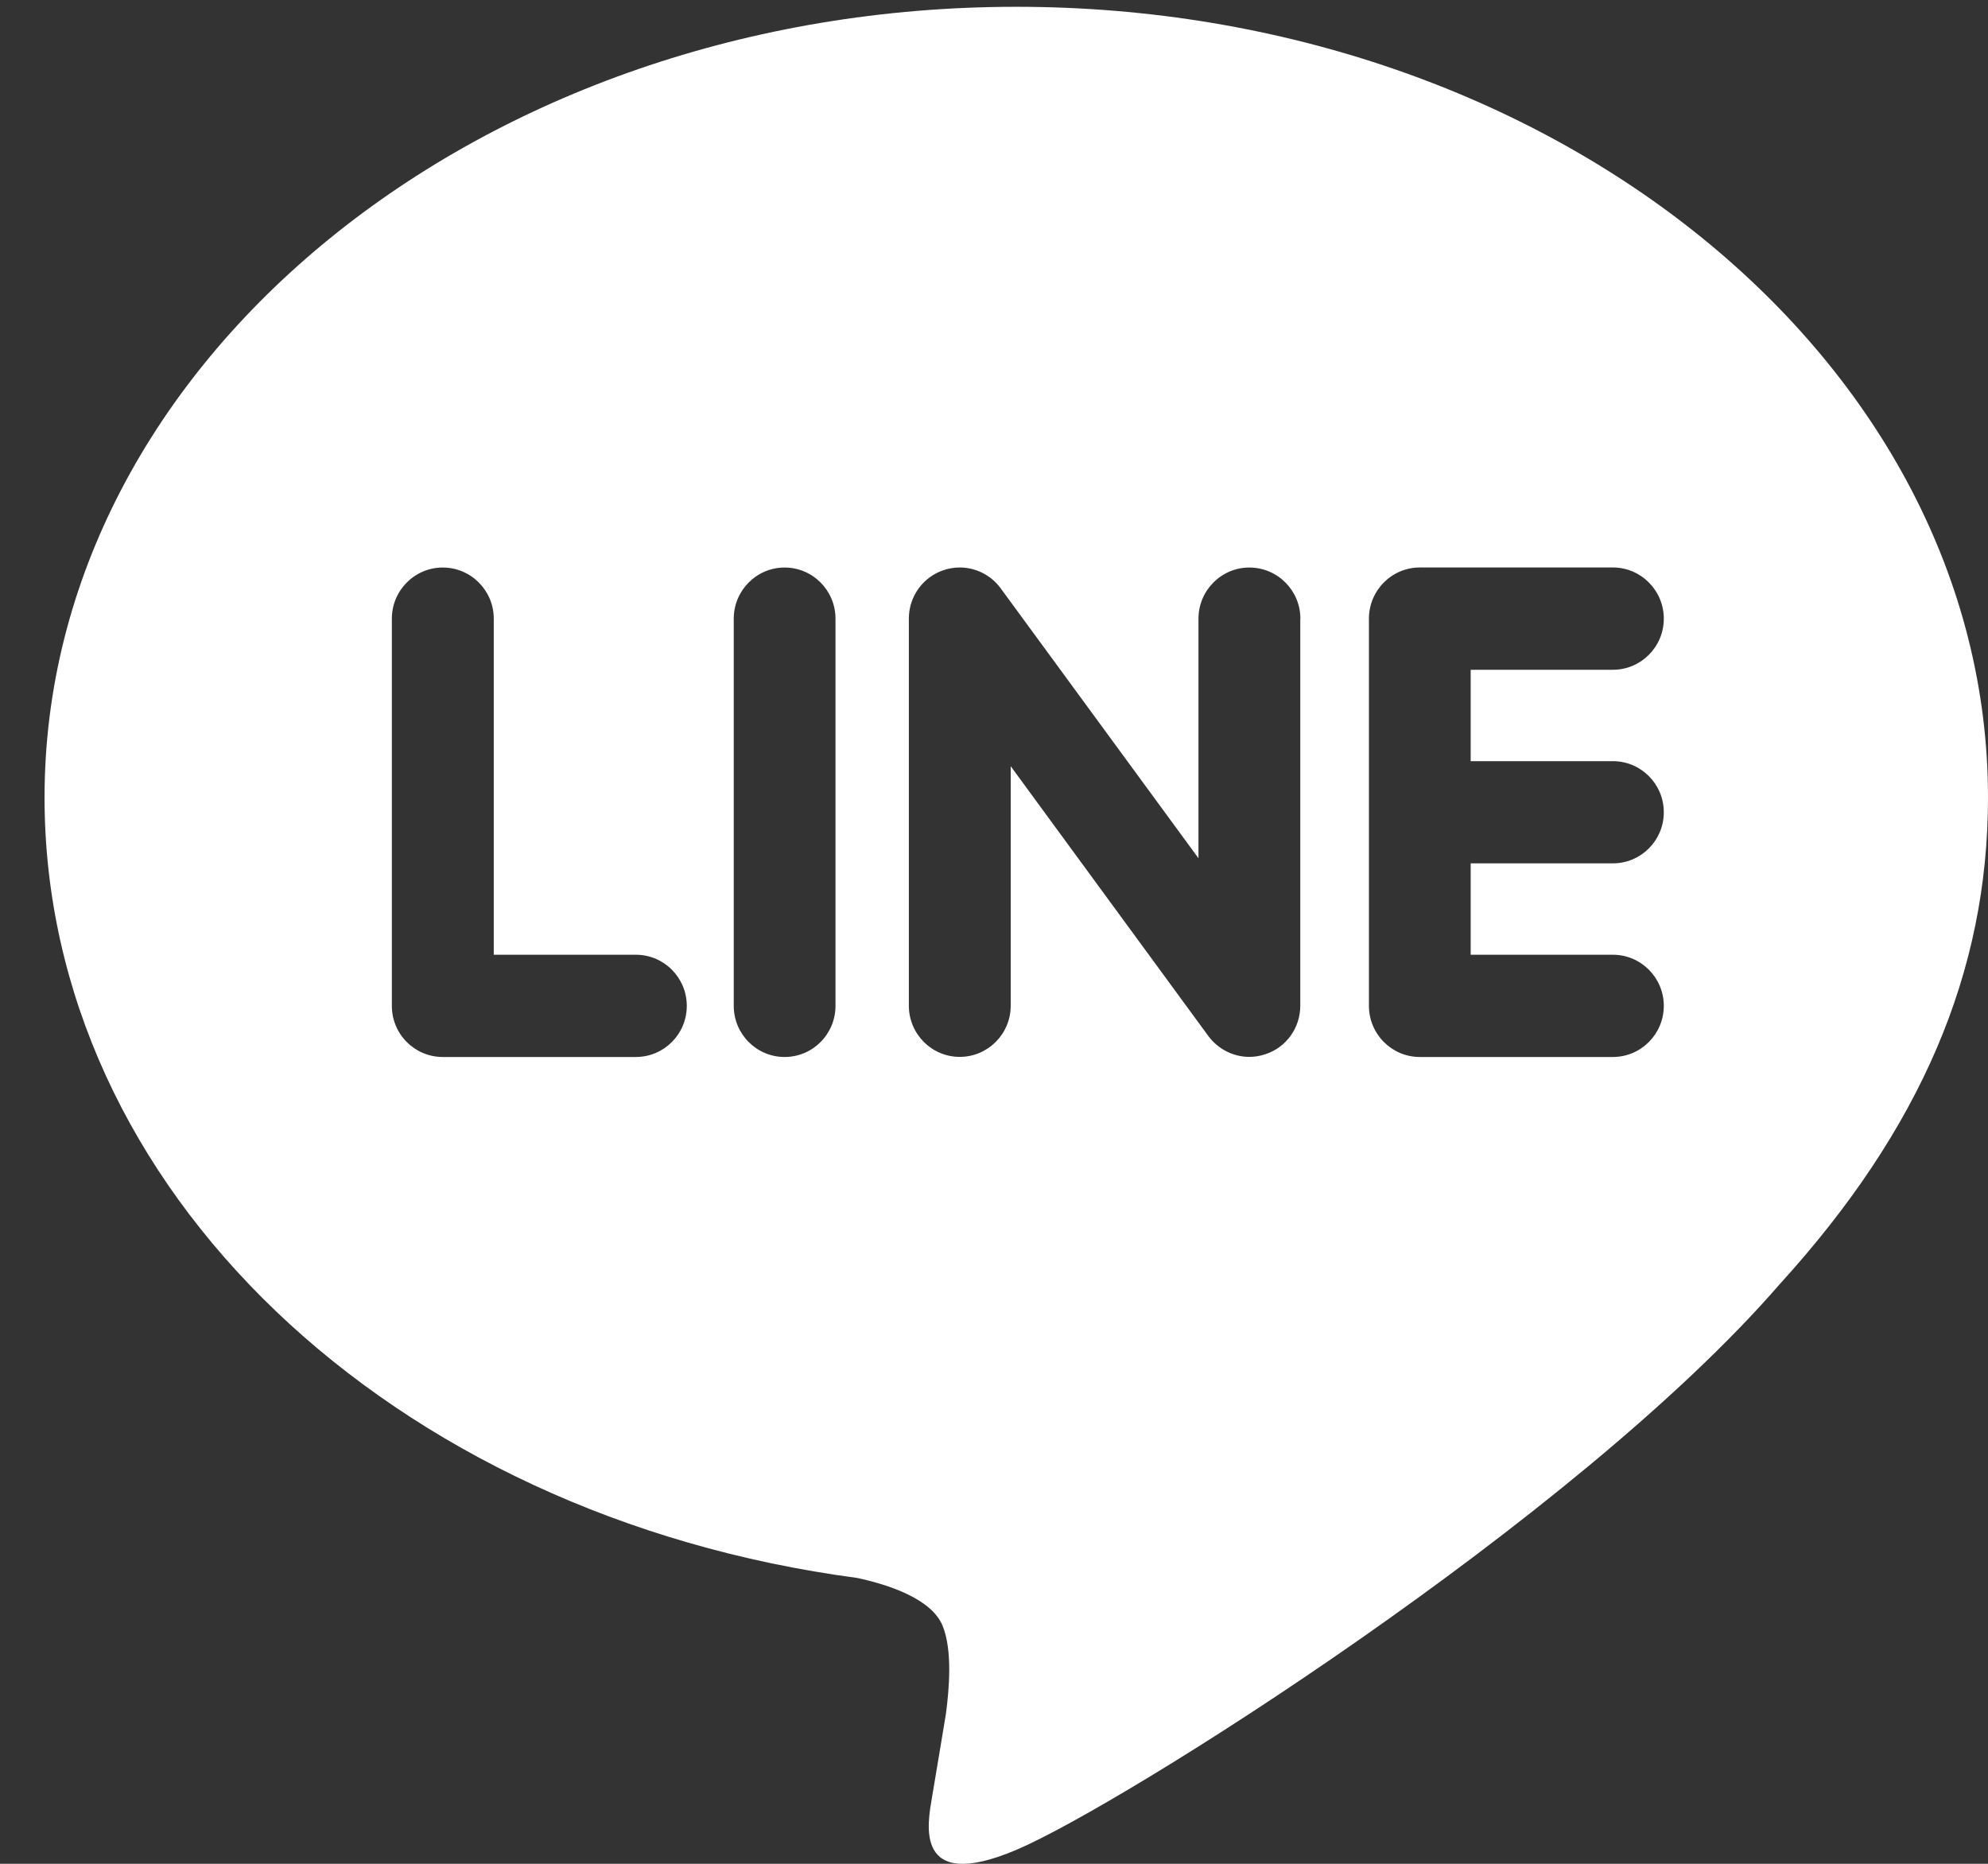
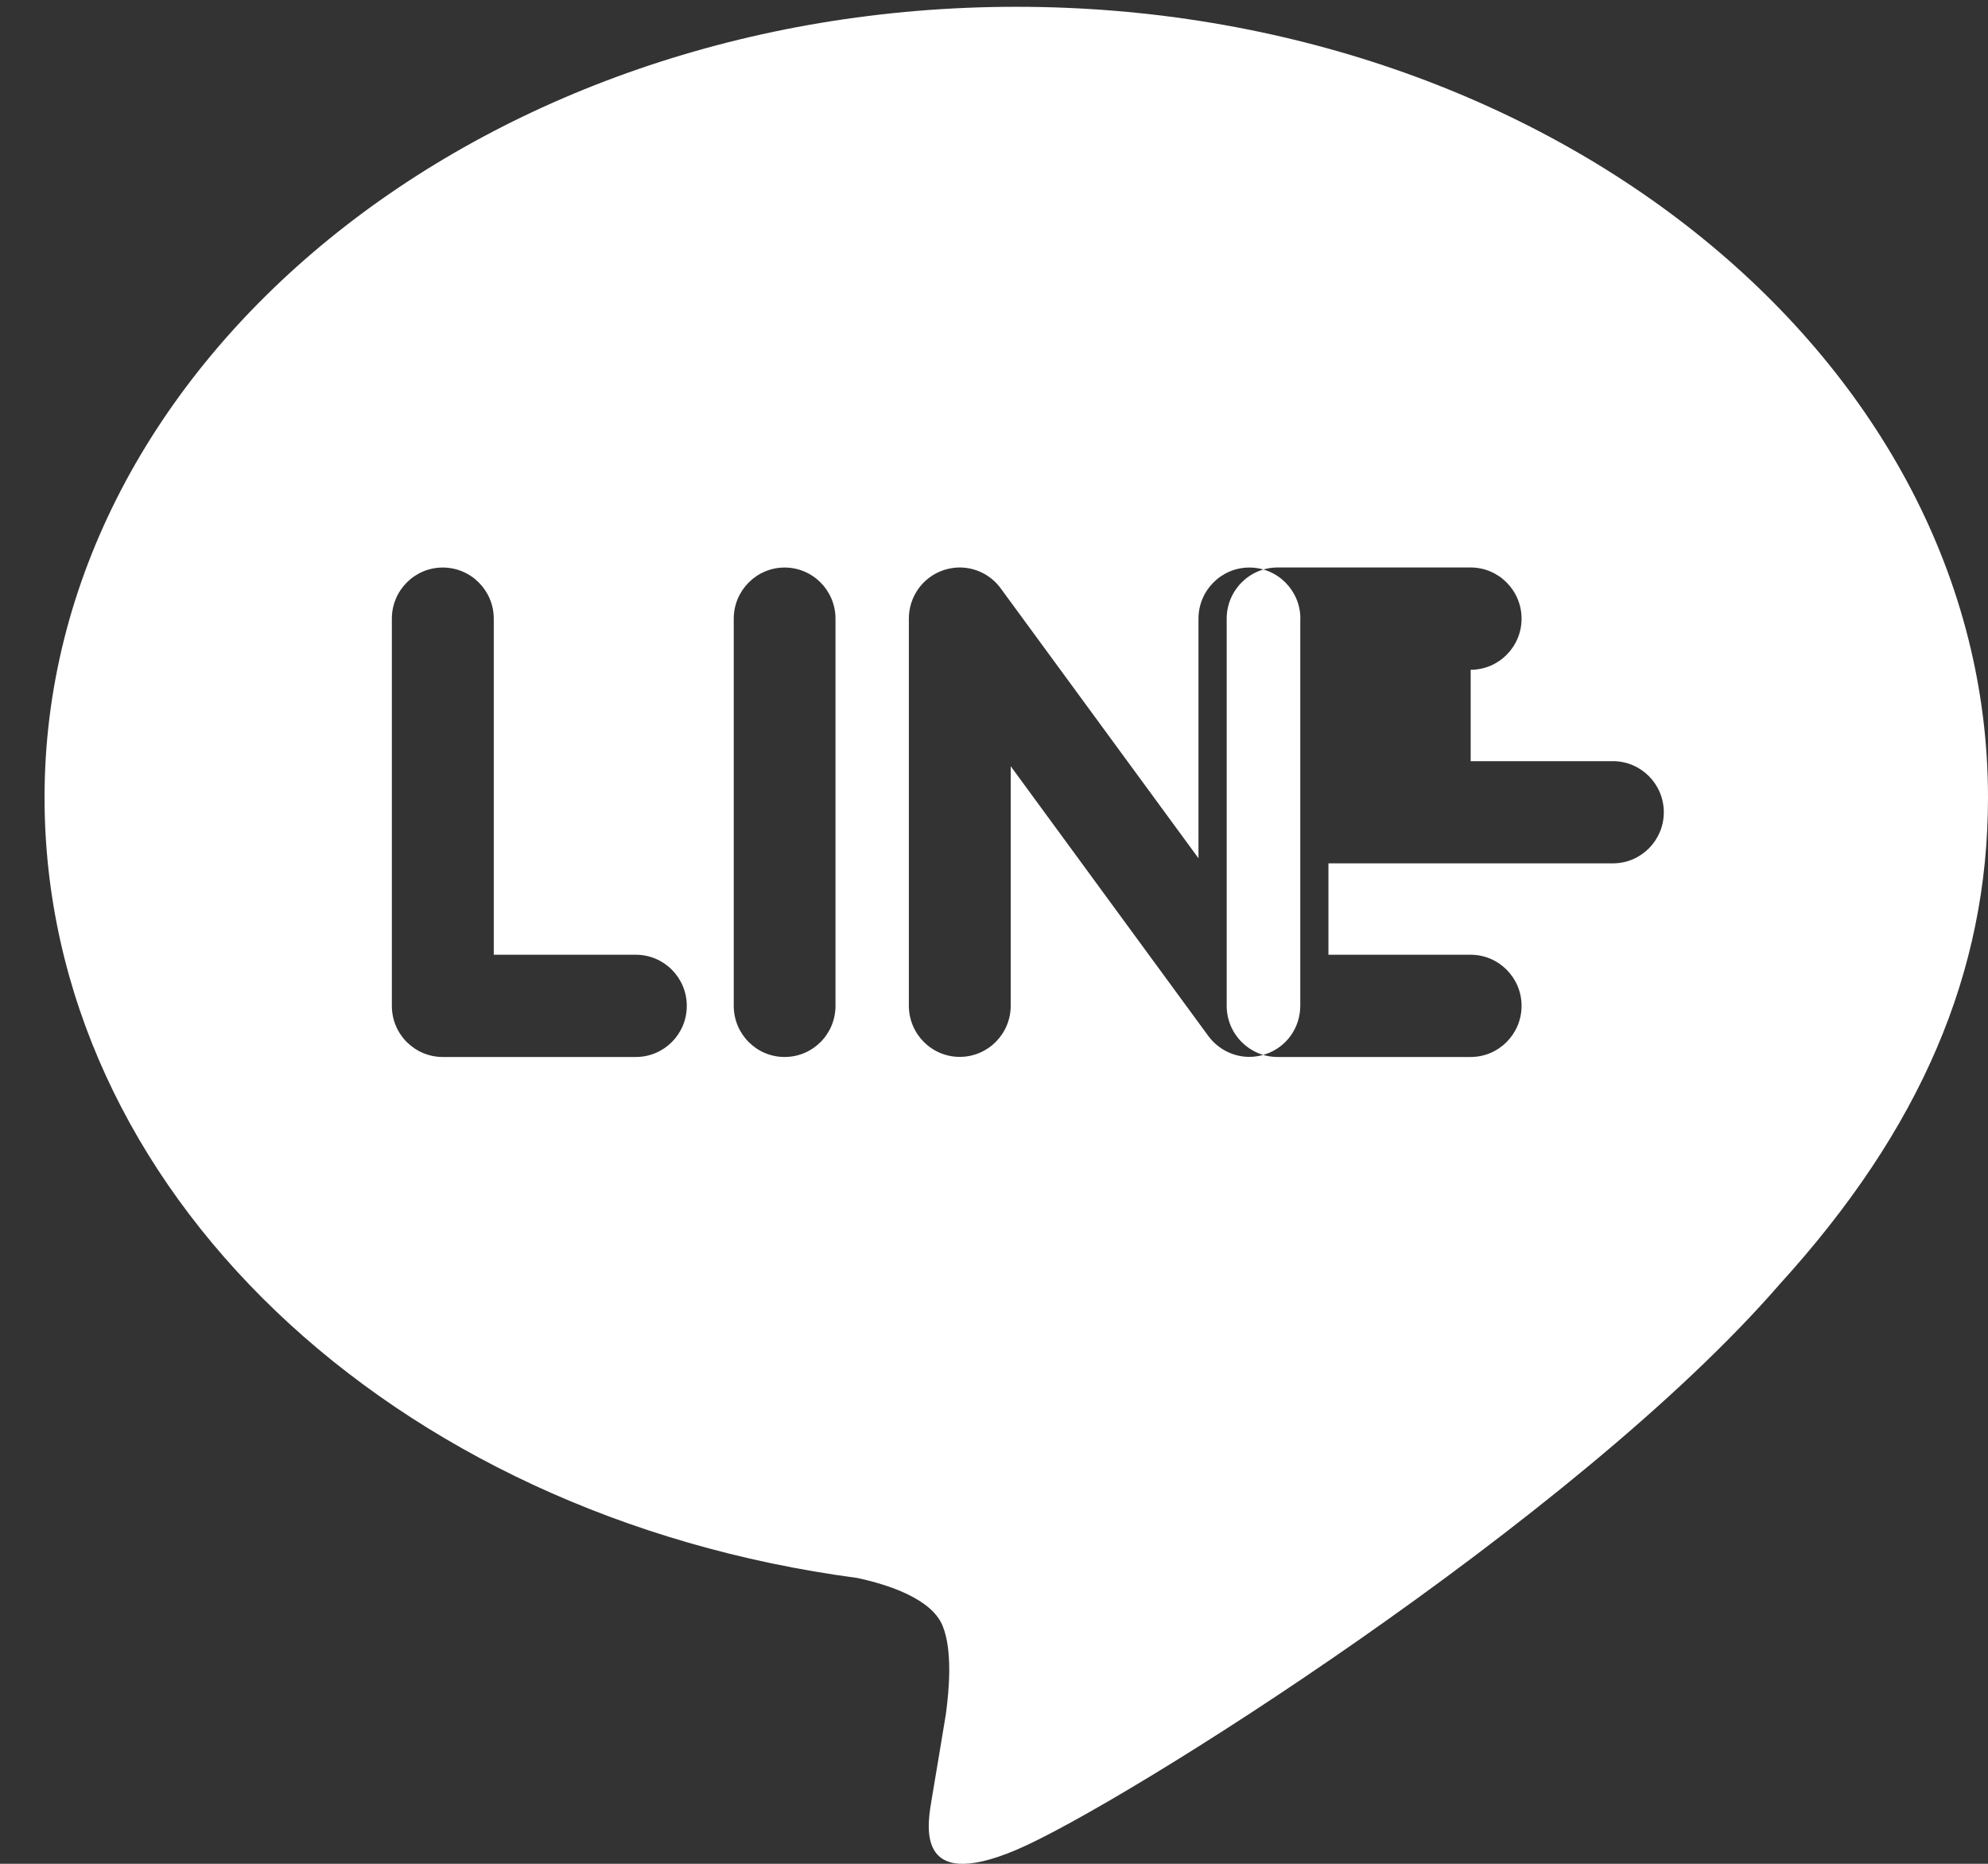
<svg xmlns="http://www.w3.org/2000/svg" version="1.1" id="レイヤー_4" x="0px" y="0px" width="36.284px" height="34.016px" viewBox="0 0 36.284 34.016" enable-background="new 0 0 36.284 34.016" xml:space="preserve">
  <rect x="0" y="0" width="36.284" height="34.016" fill="#333333" stroke="none" />
-   <path fill="#FFFFFF" d="M32.483,23.437L32.483,23.437c-3.721,4.295-12.043,9.526-13.934,10.325  c-1.895,0.803-1.613-0.507-1.539-0.956c0.047-0.271,0.254-1.524,0.254-1.524c0.061-0.455,0.121-1.159-0.058-1.605  c-0.199-0.496-0.984-0.754-1.562-0.878C7.123,27.667,0.813,21.69,0.813,14.555C0.813,6.6,8.769,0.124,18.55,0.124  c9.779,0,17.734,6.476,17.734,14.431C36.284,17.743,35.056,20.61,32.483,23.437z M11.605,17.425H9.012v-6.134  c0-0.514-0.417-0.933-0.931-0.933c-0.513,0-0.929,0.419-0.929,0.933v7.067c0,0.516,0.416,0.933,0.929,0.933h3.524  c0.514,0,0.93-0.417,0.93-0.933C12.535,17.844,12.119,17.425,11.605,17.425z M15.249,11.291c0-0.514-0.415-0.933-0.929-0.933  c-0.511,0-0.928,0.419-0.928,0.933v7.067c0,0.516,0.417,0.933,0.928,0.933c0.514,0,0.929-0.417,0.929-0.933V11.291z M23.734,11.291  c0-0.514-0.417-0.933-0.931-0.933c-0.513,0-0.929,0.419-0.929,0.933v4.373l-3.614-4.932c-0.174-0.235-0.451-0.375-0.744-0.375  c-0.098,0-0.198,0.017-0.293,0.048c-0.379,0.127-0.635,0.482-0.635,0.884v7.066c0,0.515,0.416,0.934,0.928,0.934  c0.515,0,0.931-0.419,0.931-0.934v-4.371l3.612,4.931c0.176,0.233,0.451,0.374,0.743,0.374c0.099,0,0.2-0.017,0.295-0.049  c0.382-0.126,0.635-0.483,0.635-0.885v-7.066H23.734z M29.438,15.757c0.513,0,0.929-0.418,0.929-0.932  c0-0.515-0.416-0.933-0.929-0.933h-2.596v-1.668h2.596c0.513,0,0.929-0.419,0.929-0.933c0-0.513-0.416-0.934-0.929-0.934h-3.524  c-0.513,0-0.929,0.419-0.929,0.934c0,0,0,0.001,0,0.004v3.528c0,0.001,0,0.002,0,0.002s0,0,0,0.001v3.531  c0,0.515,0.416,0.934,0.929,0.934h3.524c0.512,0,0.929-0.418,0.929-0.934c0-0.513-0.417-0.932-0.929-0.932h-2.596v-1.668  L29.438,15.757L29.438,15.757z" />
+   <path fill="#FFFFFF" d="M32.483,23.437L32.483,23.437c-3.721,4.295-12.043,9.526-13.934,10.325  c-1.895,0.803-1.613-0.507-1.539-0.956c0.047-0.271,0.254-1.524,0.254-1.524c0.061-0.455,0.121-1.159-0.058-1.605  c-0.199-0.496-0.984-0.754-1.562-0.878C7.123,27.667,0.813,21.69,0.813,14.555C0.813,6.6,8.769,0.124,18.55,0.124  c9.779,0,17.734,6.476,17.734,14.431C36.284,17.743,35.056,20.61,32.483,23.437z M11.605,17.425H9.012v-6.134  c0-0.514-0.417-0.933-0.931-0.933c-0.513,0-0.929,0.419-0.929,0.933v7.067c0,0.516,0.416,0.933,0.929,0.933h3.524  c0.514,0,0.93-0.417,0.93-0.933C12.535,17.844,12.119,17.425,11.605,17.425z M15.249,11.291c0-0.514-0.415-0.933-0.929-0.933  c-0.511,0-0.928,0.419-0.928,0.933v7.067c0,0.516,0.417,0.933,0.928,0.933c0.514,0,0.929-0.417,0.929-0.933V11.291z M23.734,11.291  c0-0.514-0.417-0.933-0.931-0.933c-0.513,0-0.929,0.419-0.929,0.933v4.373l-3.614-4.932c-0.174-0.235-0.451-0.375-0.744-0.375  c-0.098,0-0.198,0.017-0.293,0.048c-0.379,0.127-0.635,0.482-0.635,0.884v7.066c0,0.515,0.416,0.934,0.928,0.934  c0.515,0,0.931-0.419,0.931-0.934v-4.371l3.612,4.931c0.176,0.233,0.451,0.374,0.743,0.374c0.099,0,0.2-0.017,0.295-0.049  c0.382-0.126,0.635-0.483,0.635-0.885v-7.066H23.734z M29.438,15.757c0.513,0,0.929-0.418,0.929-0.932  c0-0.515-0.416-0.933-0.929-0.933h-2.596v-1.668c0.513,0,0.929-0.419,0.929-0.933c0-0.513-0.416-0.934-0.929-0.934h-3.524  c-0.513,0-0.929,0.419-0.929,0.934c0,0,0,0.001,0,0.004v3.528c0,0.001,0,0.002,0,0.002s0,0,0,0.001v3.531  c0,0.515,0.416,0.934,0.929,0.934h3.524c0.512,0,0.929-0.418,0.929-0.934c0-0.513-0.417-0.932-0.929-0.932h-2.596v-1.668  L29.438,15.757L29.438,15.757z" />
</svg>